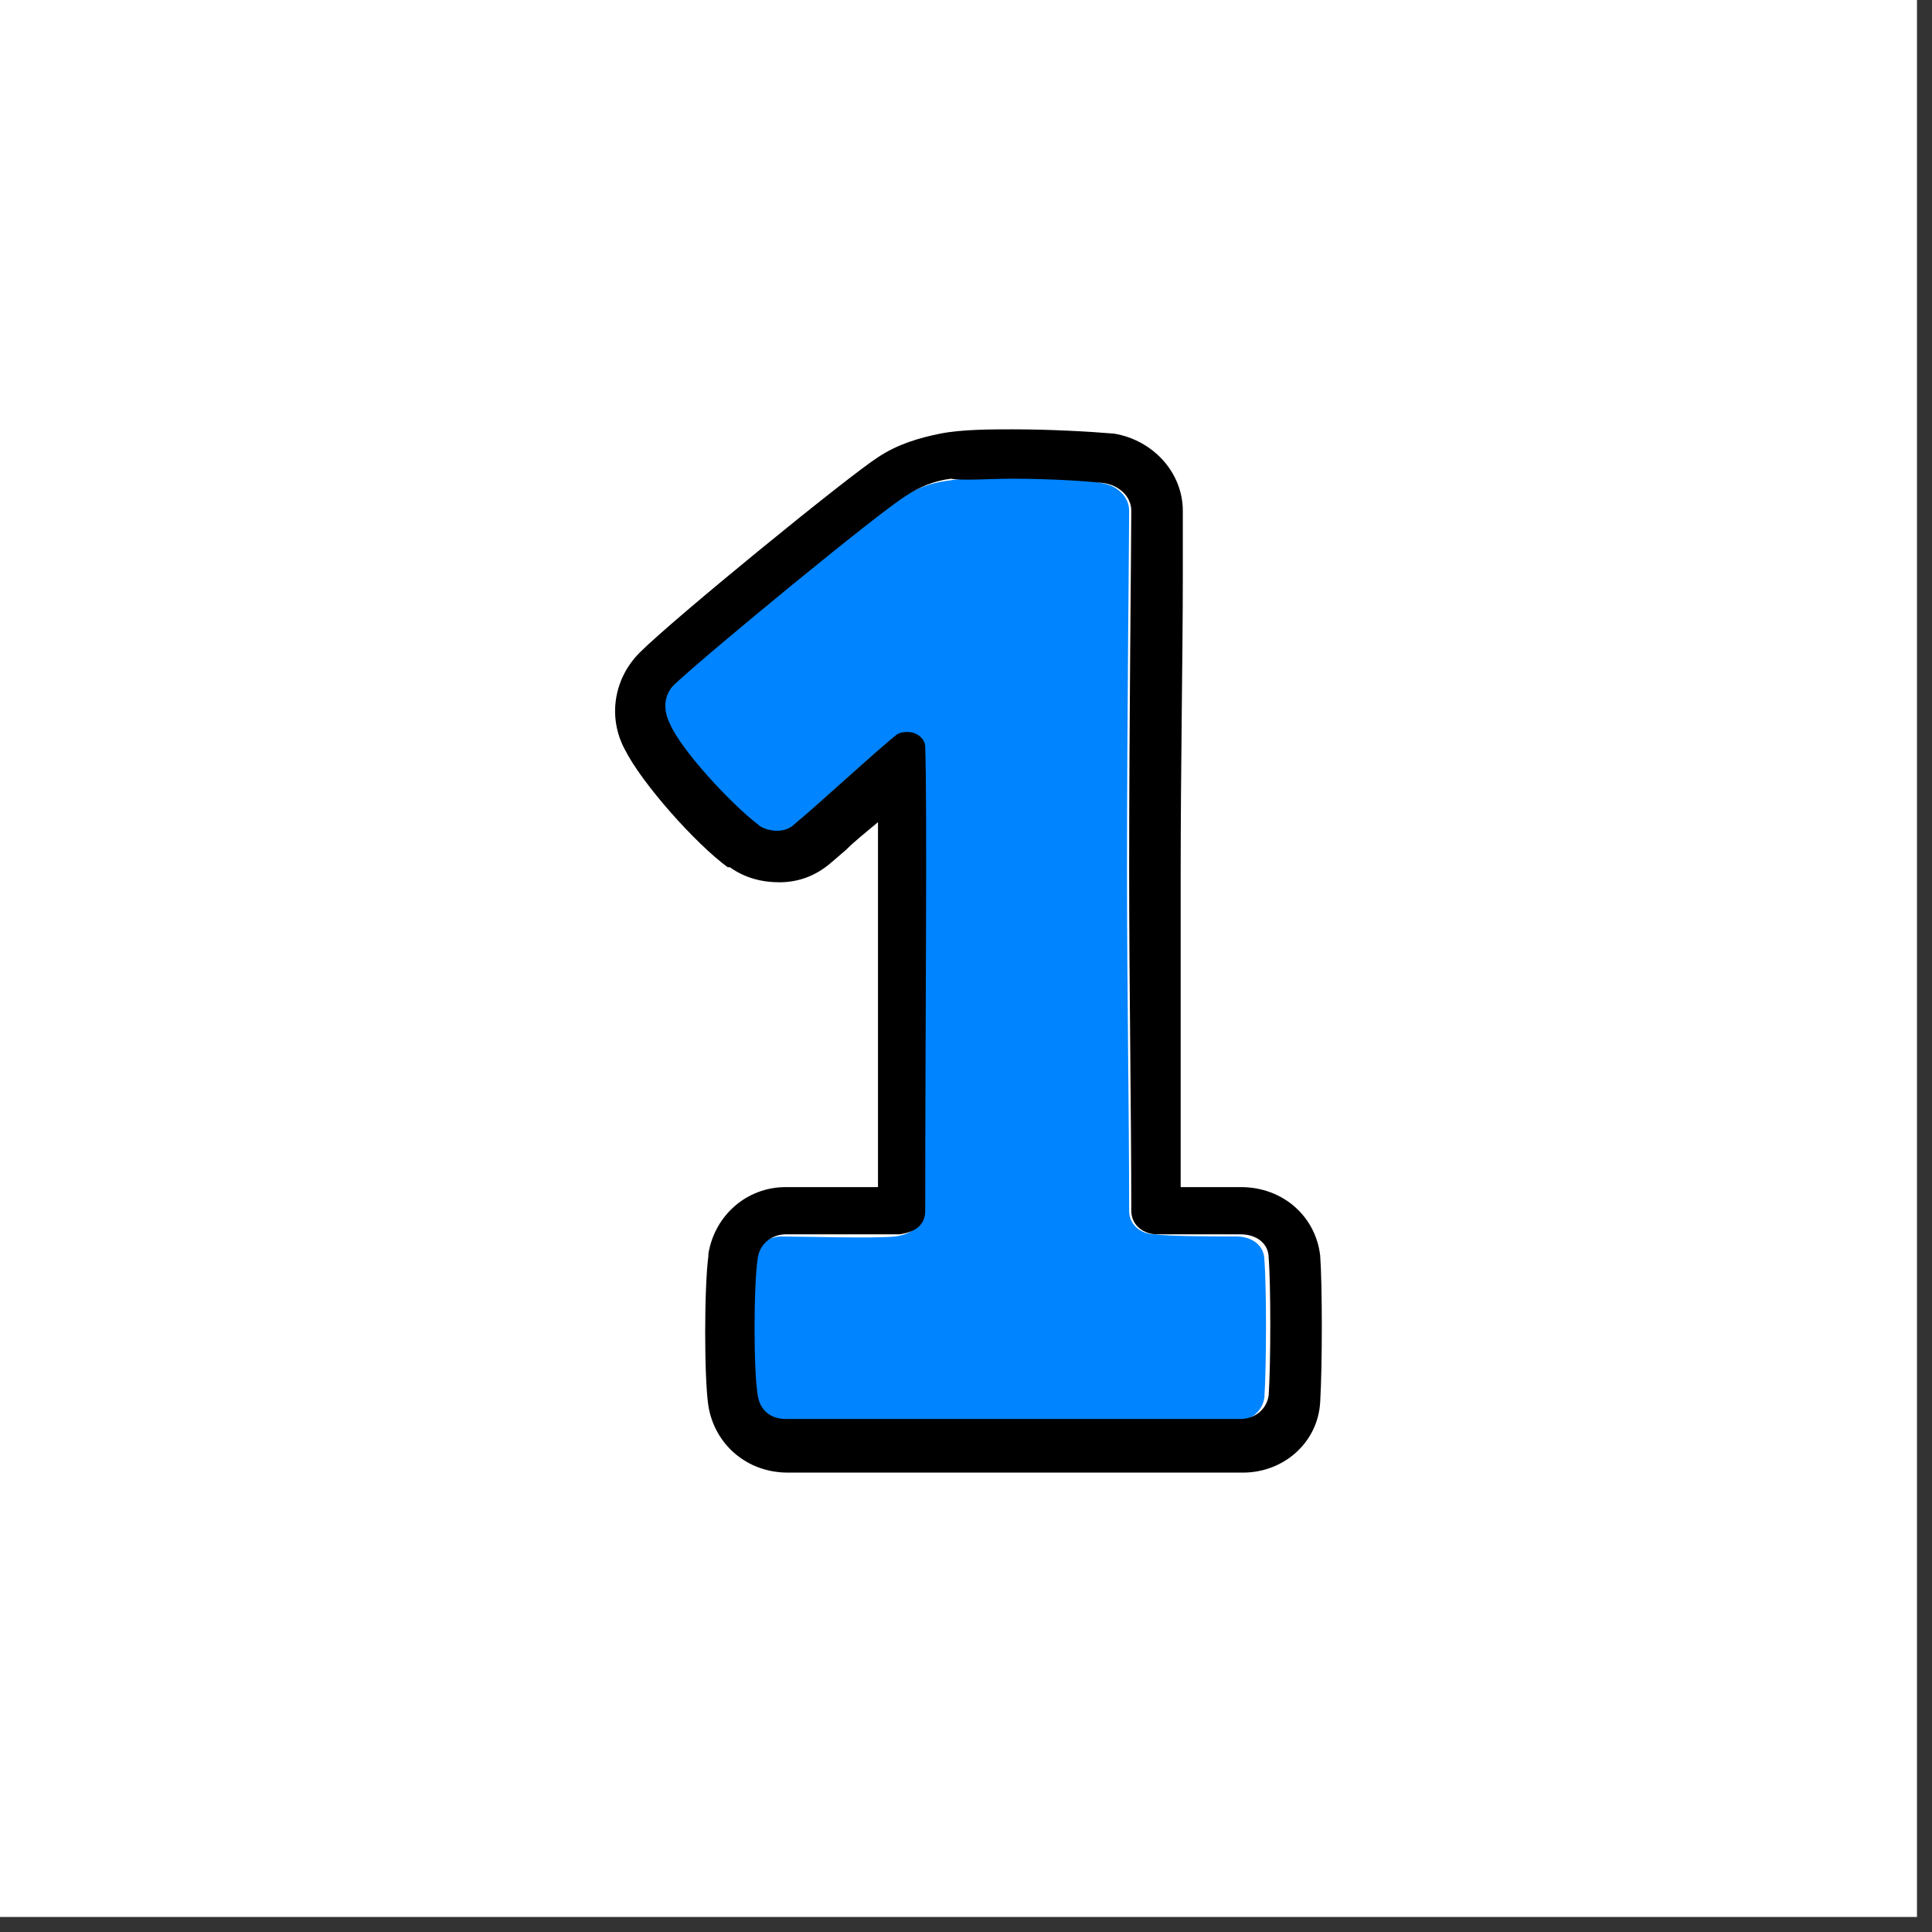
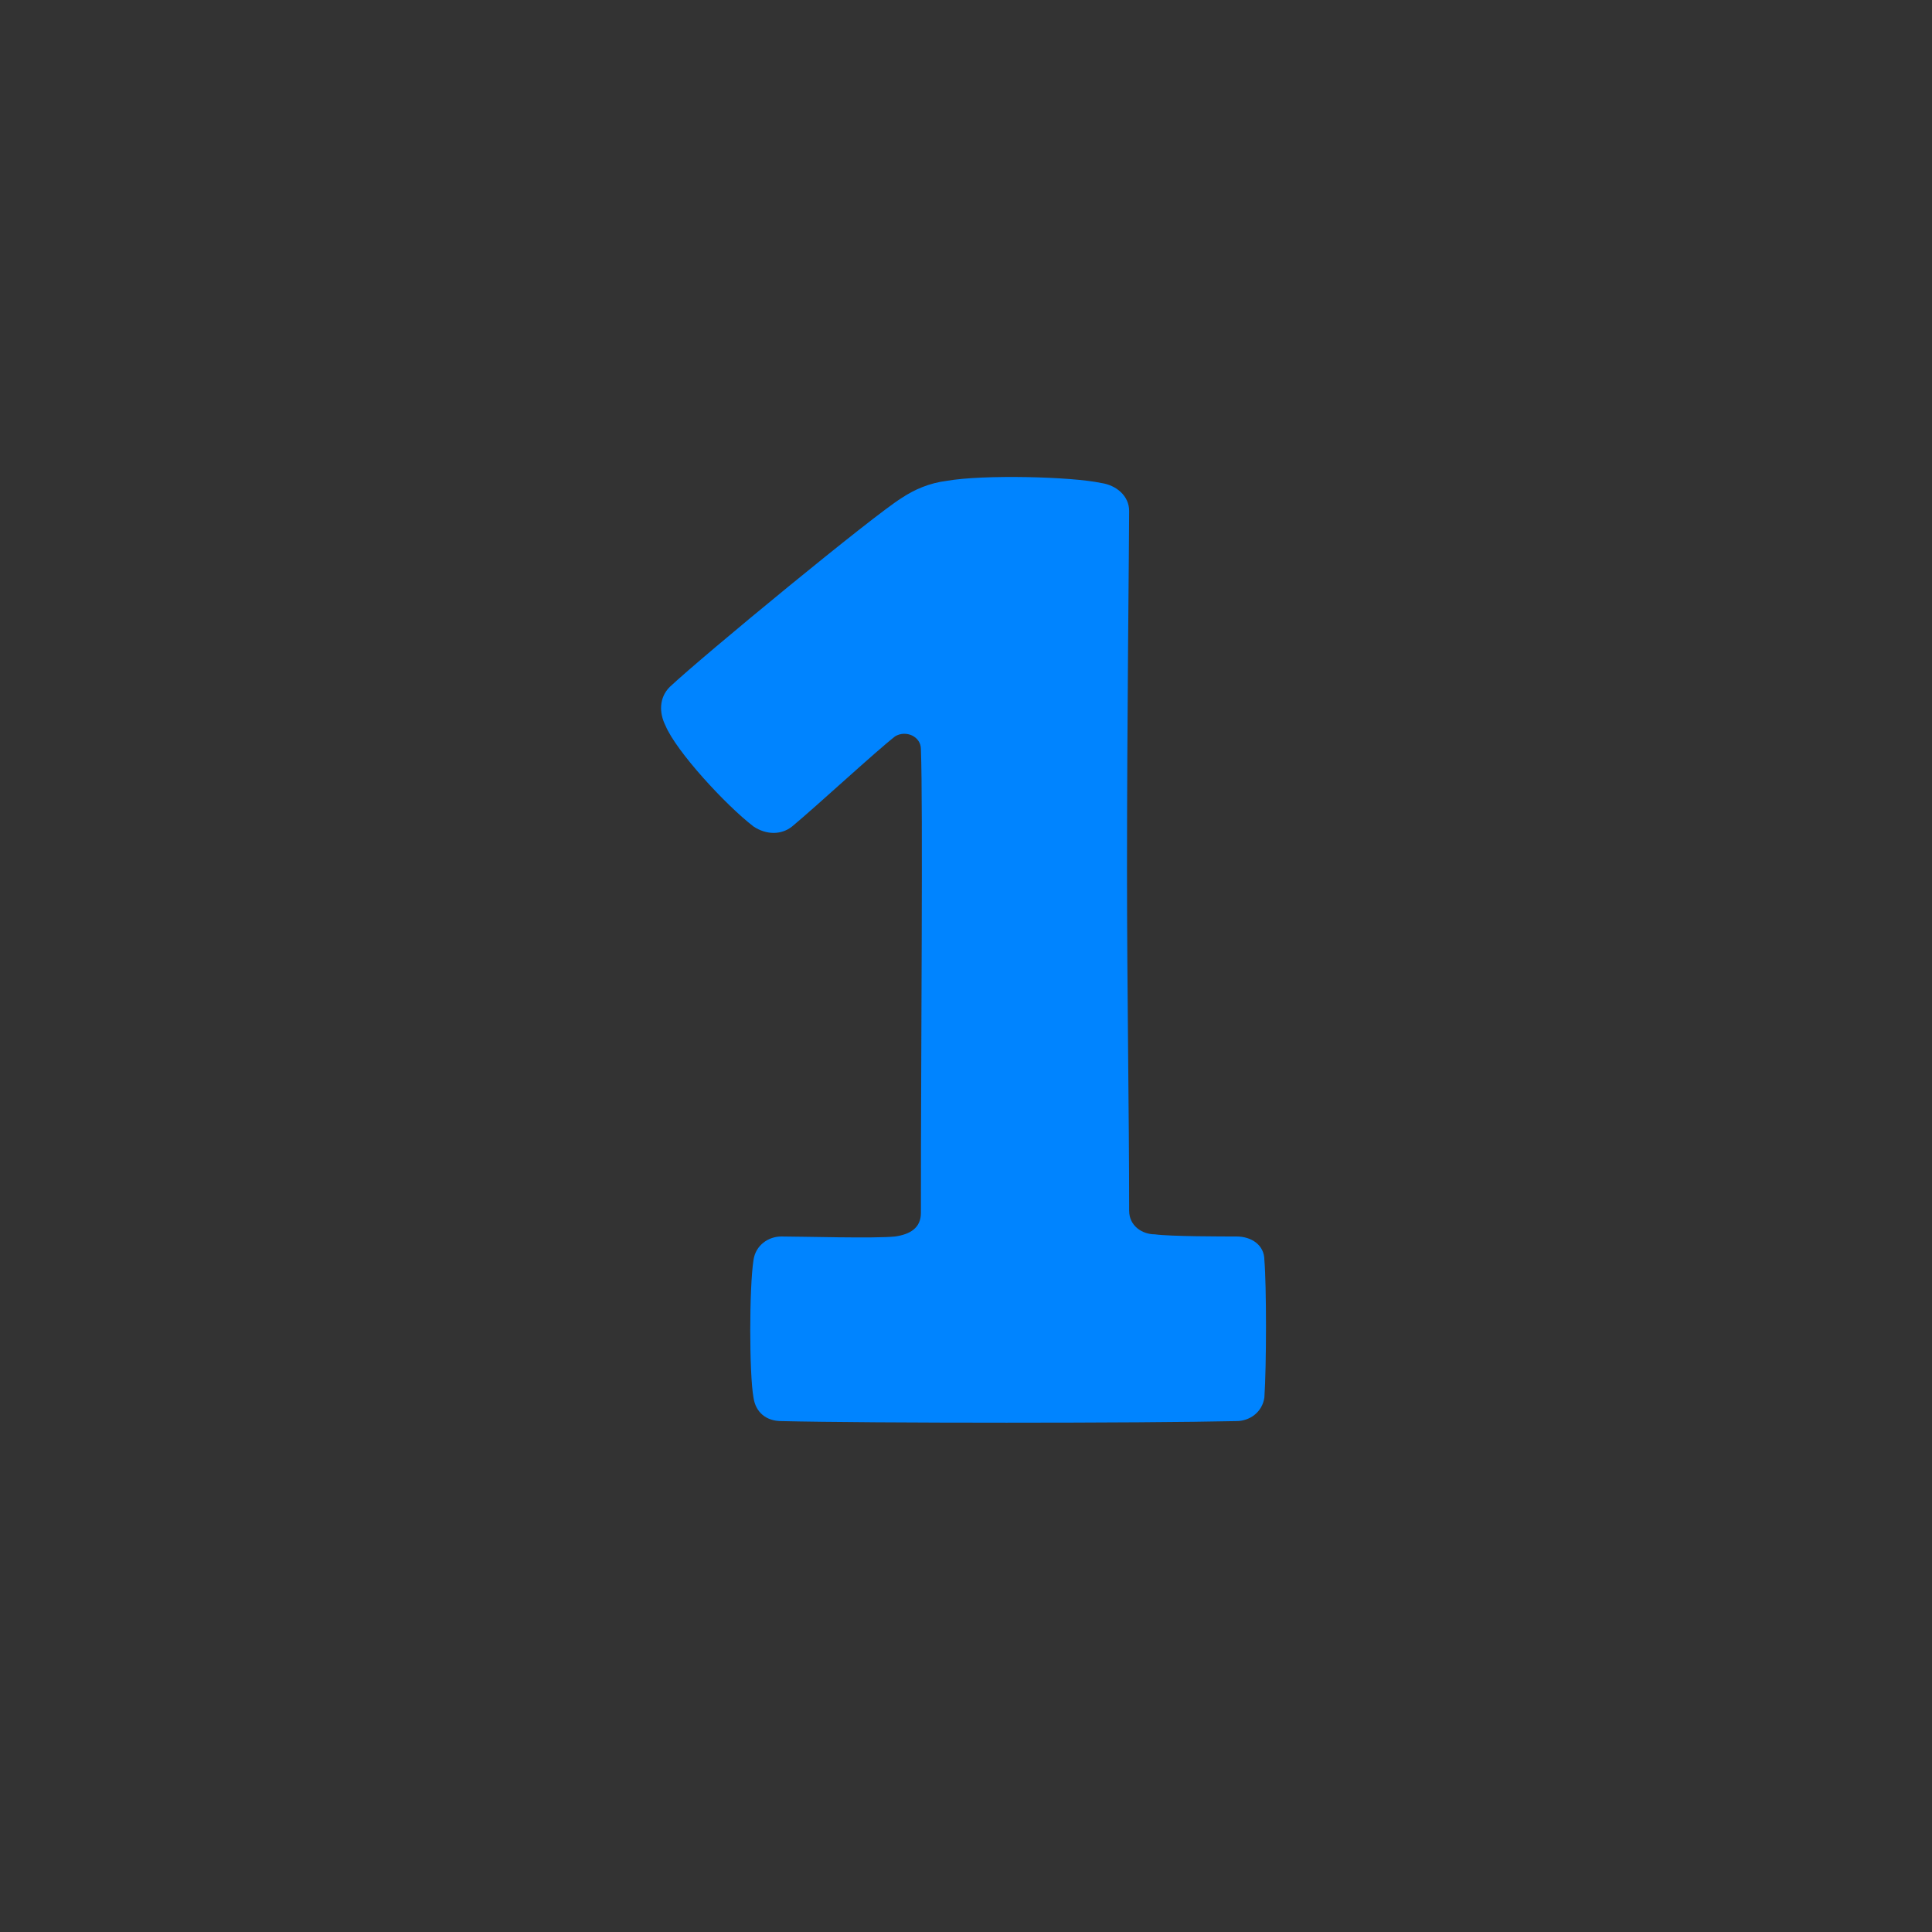
<svg xmlns="http://www.w3.org/2000/svg" version="1.1" id="lay" x="0px" y="0px" viewBox="0 0 90 90" style="enable-background:new 0 0 90 90;" xml:space="preserve">
  <rect x="0" y="0" width="90" height="90" fill="#333333" stroke="none" />
  <style type="text/css">
	.st0{fill:#FFFFFF;}
	.st1{fill:#0084FF;}
	.st2{fill:#1BA03B;}
	.st3{fill:#040000;}
	.st4{fill:#FBE8E0;}
	.st5{fill:#D61518;}
	.st6{fill:#FFF100;}
	.st7{fill:#00B200;}
</style>
-   <rect x="0" class="st0" width="89.3" height="89.3" />
  <path class="st1" d="M57.6,57.6c0.7,0,1.3,0.4,1.3,1.1c0.1,1.2,0.1,4.9,0,6.4c-0.1,0.7-0.7,1.1-1.3,1.1c-4.4,0.1-17.1,0.1-21.2,0  c-0.7,0-1.2-0.4-1.3-1.1c-0.2-1.1-0.2-5.1,0-6.4c0.1-0.7,0.7-1.1,1.3-1.1c0.9,0,4.4,0.1,5.3,0c0.7-0.1,1.2-0.4,1.2-1.1  c0-8.1,0.1-18.9,0-21.6c0-0.6-0.7-0.9-1.2-0.6c-0.9,0.7-3.6,3.2-4.8,4.2c-0.5,0.4-1.2,0.4-1.8,0c-1.3-1-3.6-3.5-4.1-4.7  c-0.3-0.6-0.3-1.3,0.2-1.8c1.6-1.5,9.5-8,10.8-8.8c0.6-0.4,1.3-0.7,2.1-0.8c1.7-0.3,5.8-0.2,7.2,0.1c0.7,0.1,1.3,0.6,1.3,1.3  c0,1.3-0.1,10-0.1,16.7c0,5.5,0.1,11.3,0.1,15.9c0,0.7,0.6,1.1,1.2,1.1C54.5,57.6,57,57.6,57.6,57.6" />
-   <path d="M47.2,22.3c1.6,0,3.3,0.1,4.2,0.2c0.7,0.1,1.3,0.6,1.3,1.3c0,1.3-0.1,10-0.1,16.7c0,5.5,0.1,11.3,0.1,15.9  c0,0.7,0.6,1.1,1.2,1.1c0.2,0,0.7,0,1.2,0c1,0,2.2,0,2.7,0c0.7,0,1.3,0.4,1.3,1.1c0.1,1.2,0.1,4.9,0,6.4c-0.1,0.7-0.7,1.1-1.3,1.1  c-2.2,0-6.5,0-10.7,0s-8.4,0-10.5,0c-0.7,0-1.2-0.4-1.3-1.1c-0.2-1.1-0.2-5.1,0-6.4c0.1-0.7,0.7-1.1,1.3-1.1c0.6,0,2.4,0,3.7,0  c0.7,0,1.3,0,1.6,0c0.7-0.1,1.2-0.4,1.2-1.1c0-8.1,0.1-18.9,0-21.6c0-0.4-0.4-0.7-0.8-0.7c-0.2,0-0.3,0-0.5,0.1  c-0.9,0.7-3.6,3.2-4.8,4.2c-0.2,0.2-0.5,0.3-0.8,0.3c-0.3,0-0.7-0.1-0.9-0.3c-1.3-1-3.6-3.5-4.1-4.7c-0.3-0.6-0.3-1.3,0.2-1.8  c1.6-1.5,9.5-8,10.8-8.8c0.6-0.4,1.3-0.7,2.1-0.8C44.9,22.4,46,22.3,47.2,22.3 M47.2,20c-1,0-2.4,0-3.4,0.2c-1,0.2-2,0.5-2.9,1.1  c-1.4,0.9-9.5,7.5-11.1,9.1c-1.2,1.2-1.5,3-0.7,4.5c0.8,1.6,3.3,4.4,4.8,5.5c0,0,0,0,0.1,0c0.7,0.5,1.5,0.7,2.3,0.7  c0.9,0,1.7-0.3,2.4-0.9l0.7-0.6c0.4-0.4,0.9-0.8,1.5-1.3c0,2.5,0,5.8,0,9.2c0,2.6,0,5.3,0,7.8c-0.1,0-0.3,0-0.5,0  c-0.8,0-1.7,0-2.5,0c-0.5,0-1,0-1.3,0c-1.8,0-3.3,1.3-3.6,3.1c0,0,0,0.1,0,0.1c-0.2,1.5-0.2,5.7,0,7c0.3,1.8,1.8,3.1,3.7,3.1  c1.8,0,5.9,0,10.5,0c4.6,0,8.7,0,10.7,0c1.9,0,3.5-1.4,3.6-3.3c0.1-1.7,0.1-5.4,0-6.8c-0.2-1.8-1.7-3.2-3.7-3.2c-0.2,0-0.5,0-0.9,0  c-0.5,0-1.2,0-1.8,0c0,0,0,0-0.1,0c0-1.9,0-3.9,0-6.1c0-2.8,0-5.8,0-8.6c0-4.7,0.1-10.3,0.1-13.7c0-1.5,0-2.7,0-3.1  c0-1.8-1.4-3.3-3.2-3.6C50.7,20.1,48.9,20,47.2,20L47.2,20z" />
</svg>